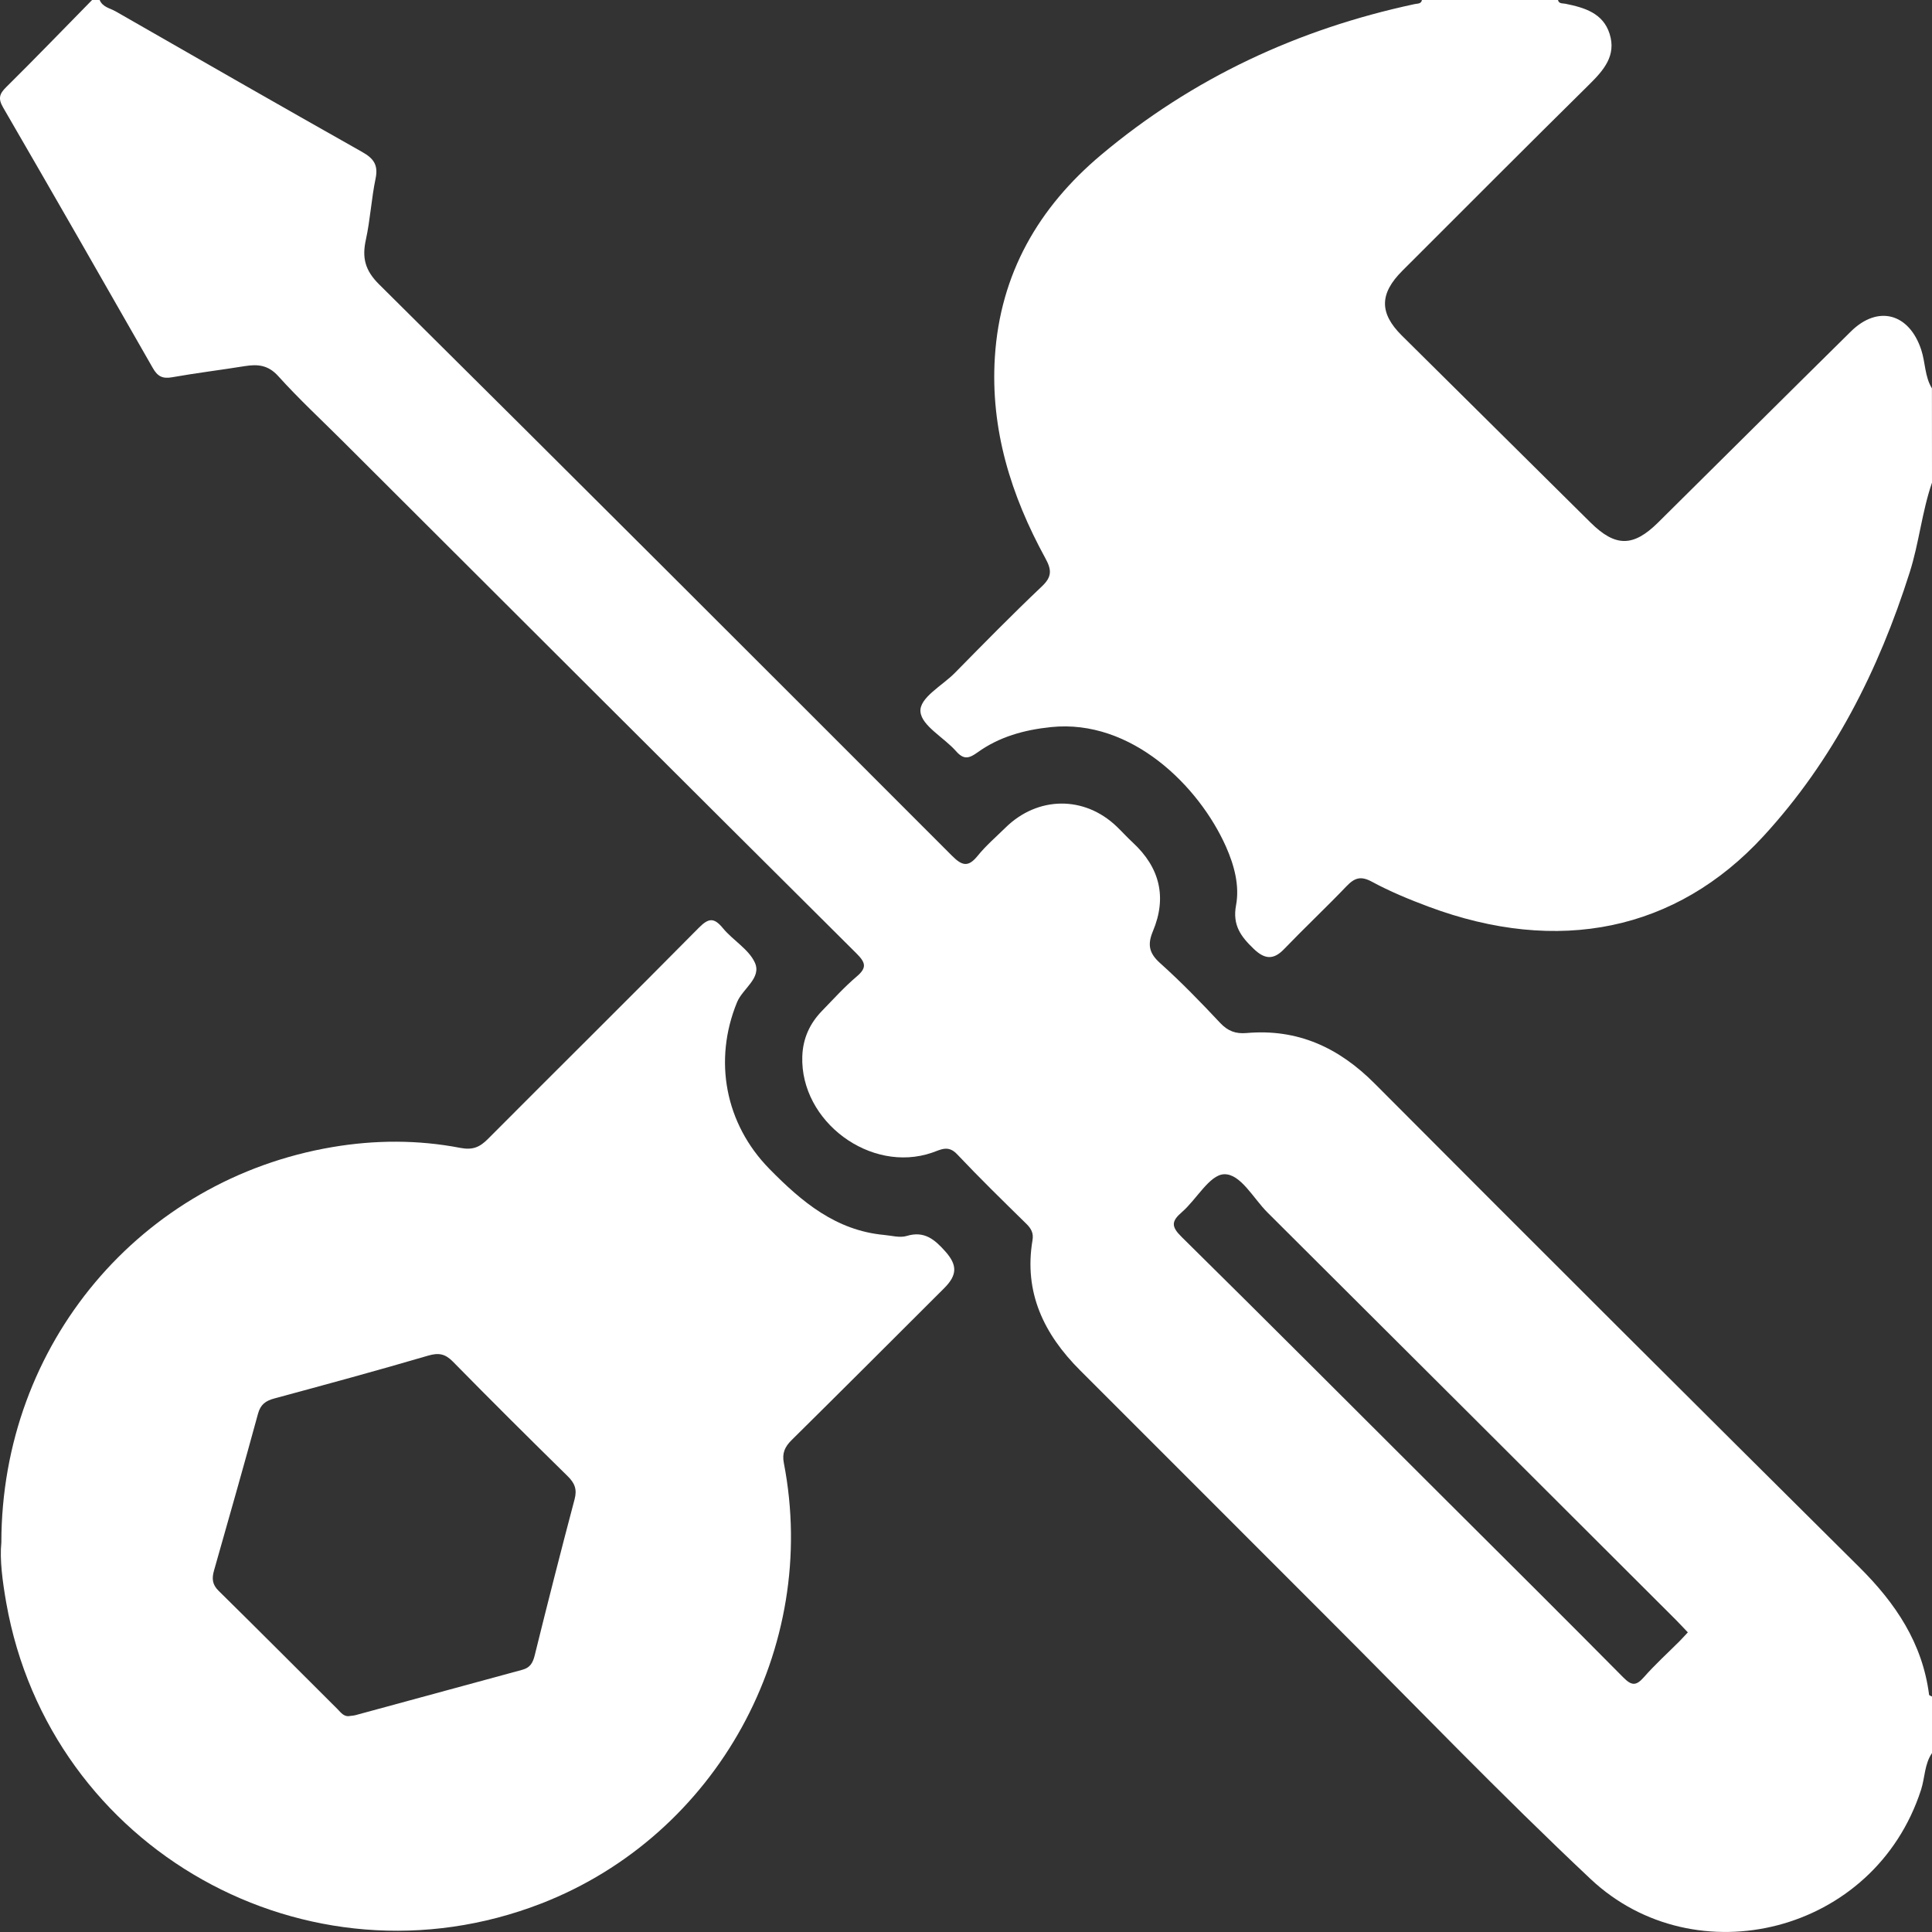
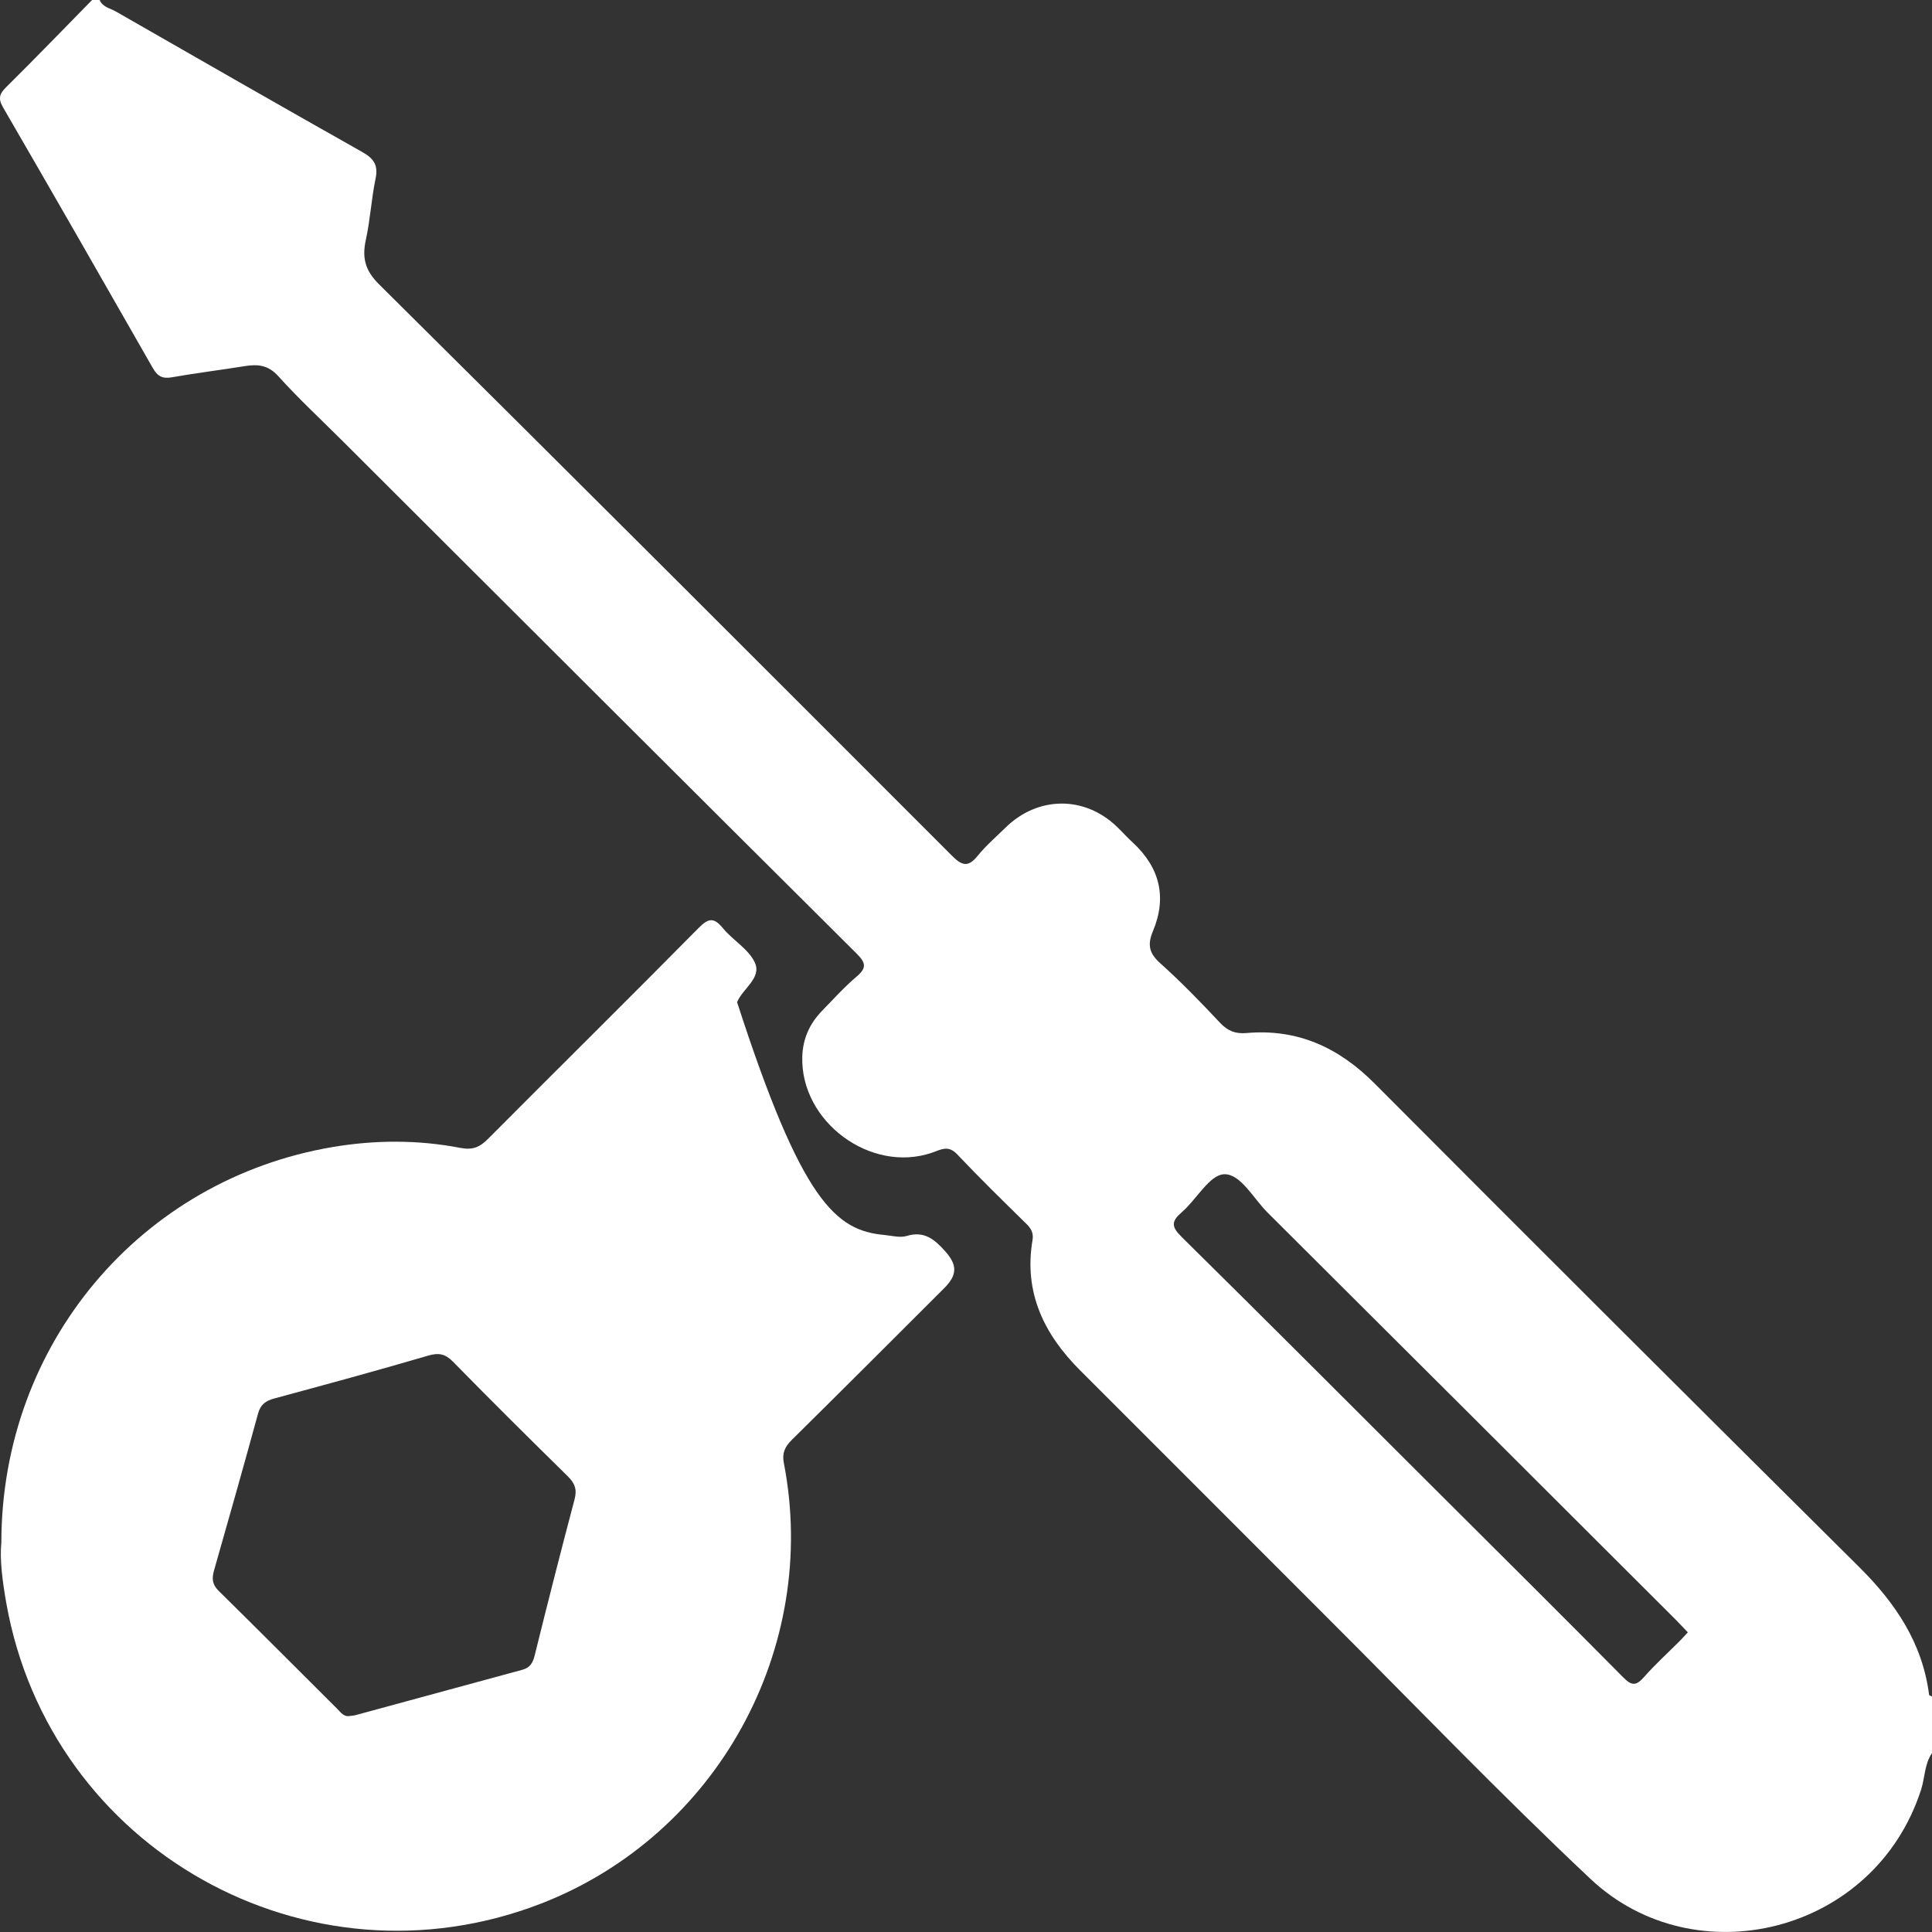
<svg xmlns="http://www.w3.org/2000/svg" width="53" height="53" viewBox="0 0 53 53" fill="none">
  <rect x="0" y="0" width="53" height="53" fill="#333333" stroke="none" />
  <path d="M2.734 0C2.815 0.196 3.019 0.225 3.174 0.313C5.426 1.605 7.677 2.895 9.939 4.171C10.25 4.346 10.38 4.527 10.304 4.895C10.188 5.45 10.158 6.022 10.037 6.575C9.928 7.069 10.013 7.418 10.398 7.799C15.651 13.009 20.885 18.238 26.113 23.473C26.393 23.754 26.561 23.798 26.821 23.476C27.048 23.196 27.326 22.958 27.584 22.704C28.468 21.836 29.746 21.823 30.635 22.675C30.785 22.818 30.922 22.973 31.075 23.113C31.816 23.798 32.018 24.614 31.628 25.544C31.475 25.91 31.518 26.146 31.825 26.421C32.402 26.938 32.943 27.497 33.473 28.062C33.684 28.286 33.898 28.365 34.196 28.339C35.597 28.216 36.726 28.735 37.713 29.727C42.131 34.163 46.565 38.583 51.007 42.993C52 43.979 52.739 45.075 52.92 46.492C52.922 46.511 52.972 46.525 53 46.54C53 47.058 53 47.575 53 48.091C52.793 48.394 52.807 48.764 52.7 49.098C51.419 53.057 46.496 54.236 43.637 51.549C41.161 49.221 38.806 46.767 36.401 44.365C34.142 42.109 31.89 39.847 29.631 37.593C28.637 36.6 28.082 35.455 28.325 34.018C28.357 33.826 28.287 33.701 28.152 33.569C27.512 32.941 26.87 32.314 26.255 31.663C26.01 31.404 25.807 31.54 25.569 31.621C23.881 32.2 21.951 30.765 22.009 28.981C22.025 28.491 22.212 28.08 22.547 27.734C22.86 27.412 23.162 27.076 23.503 26.787C23.793 26.541 23.741 26.401 23.493 26.153C18.795 21.48 14.107 16.798 9.417 12.117C8.819 11.52 8.197 10.944 7.632 10.317C7.354 10.009 7.067 9.988 6.713 10.044C6.05 10.151 5.383 10.232 4.723 10.349C4.461 10.396 4.324 10.328 4.192 10.096C2.83 7.709 1.463 5.324 0.084 2.946C-0.056 2.704 -0.018 2.575 0.171 2.389C0.966 1.603 1.743 0.797 2.526 0C2.596 0 2.665 0 2.734 0ZM46.302 44.78C46.182 44.655 46.08 44.544 45.974 44.437C42.241 40.711 38.509 36.983 34.771 33.262C34.383 32.877 34.032 32.193 33.576 32.213C33.178 32.232 32.825 32.904 32.422 33.252C32.134 33.501 32.125 33.646 32.411 33.928C34.779 36.264 37.128 38.619 39.483 40.968C41.168 42.648 42.856 44.324 44.529 46.014C44.754 46.241 44.877 46.258 45.093 46.014C45.399 45.665 45.746 45.351 46.074 45.023C46.144 44.952 46.211 44.877 46.302 44.78Z" fill="white" />
-   <path d="M53 13.239C52.724 14.041 52.646 14.891 52.388 15.702C51.536 18.388 50.291 20.858 48.372 22.943C45.983 25.539 42.748 26.201 39.188 24.872C38.658 24.674 38.13 24.456 37.635 24.188C37.326 24.021 37.157 24.083 36.936 24.314C36.376 24.899 35.785 25.455 35.223 26.039C34.925 26.349 34.681 26.307 34.391 26.028C34.046 25.697 33.805 25.383 33.908 24.835C34.009 24.296 33.859 23.738 33.633 23.228C32.892 21.562 31.036 19.719 28.834 19.946C28.097 20.022 27.412 20.211 26.814 20.642C26.572 20.816 26.432 20.84 26.224 20.604C25.895 20.231 25.287 19.912 25.251 19.527C25.214 19.142 25.849 18.811 26.194 18.46C26.98 17.661 27.765 16.86 28.579 16.089C28.862 15.822 28.853 15.634 28.675 15.31C27.736 13.594 27.166 11.78 27.292 9.793C27.437 7.509 28.489 5.692 30.206 4.249C32.715 2.142 35.607 0.797 38.809 0.112C38.889 0.094 38.985 0.113 39.008 -0.001C40.252 -0.001 41.495 -0.001 42.739 -0.001C42.768 0.112 42.865 0.086 42.944 0.103C43.464 0.209 43.975 0.357 44.156 0.928C44.345 1.525 43.995 1.925 43.596 2.319C41.879 4.014 40.175 5.724 38.468 7.43C37.841 8.057 37.836 8.589 38.454 9.203C40.179 10.915 41.906 12.626 43.633 14.335C44.316 15.01 44.804 15.009 45.486 14.334C47.25 12.588 49.008 10.836 50.775 9.093C51.521 8.357 52.378 8.597 52.706 9.6C52.82 9.948 52.8 10.331 52.998 10.653C53 11.514 53 12.376 53 13.239Z" fill="white" />
-   <path d="M0.037 42.316C0.041 36.867 3.861 32.357 9.122 31.467C10.286 31.27 11.463 31.265 12.624 31.489C12.968 31.555 13.159 31.472 13.385 31.245C15.308 29.313 17.247 27.397 19.164 25.458C19.436 25.182 19.584 25.162 19.832 25.463C20.105 25.795 20.535 26.035 20.706 26.403C20.903 26.828 20.376 27.115 20.22 27.492C19.564 29.09 19.893 30.83 21.108 32.067C21.993 32.968 22.929 33.756 24.256 33.878C24.462 33.897 24.687 33.962 24.872 33.906C25.358 33.757 25.642 34.005 25.929 34.326C26.263 34.699 26.268 34.973 25.901 35.339C24.509 36.729 23.119 38.119 21.72 39.502C21.53 39.689 21.45 39.864 21.503 40.135C22.49 45.219 19.662 50.349 14.849 52.218C8.44 54.706 1.368 50.738 0.172 43.972C0.068 43.38 -0.011 42.779 0.037 42.316ZM9.604 47.073C9.655 47.066 9.708 47.064 9.757 47.05C11.281 46.636 12.806 46.22 14.331 45.806C14.54 45.749 14.617 45.62 14.669 45.409C15.022 43.979 15.386 42.551 15.763 41.127C15.835 40.855 15.765 40.684 15.571 40.494C14.514 39.456 13.462 38.41 12.423 37.352C12.212 37.138 12.034 37.104 11.744 37.189C10.344 37.6 8.937 37.982 7.528 38.363C7.289 38.427 7.148 38.526 7.078 38.782C6.686 40.22 6.278 41.653 5.87 43.087C5.809 43.304 5.822 43.469 5.998 43.641C7.091 44.717 8.173 45.804 9.26 46.887C9.355 46.982 9.437 47.108 9.604 47.073Z" fill="white" />
+   <path d="M0.037 42.316C0.041 36.867 3.861 32.357 9.122 31.467C10.286 31.27 11.463 31.265 12.624 31.489C12.968 31.555 13.159 31.472 13.385 31.245C15.308 29.313 17.247 27.397 19.164 25.458C19.436 25.182 19.584 25.162 19.832 25.463C20.105 25.795 20.535 26.035 20.706 26.403C20.903 26.828 20.376 27.115 20.22 27.492C21.993 32.968 22.929 33.756 24.256 33.878C24.462 33.897 24.687 33.962 24.872 33.906C25.358 33.757 25.642 34.005 25.929 34.326C26.263 34.699 26.268 34.973 25.901 35.339C24.509 36.729 23.119 38.119 21.72 39.502C21.53 39.689 21.45 39.864 21.503 40.135C22.49 45.219 19.662 50.349 14.849 52.218C8.44 54.706 1.368 50.738 0.172 43.972C0.068 43.38 -0.011 42.779 0.037 42.316ZM9.604 47.073C9.655 47.066 9.708 47.064 9.757 47.05C11.281 46.636 12.806 46.22 14.331 45.806C14.54 45.749 14.617 45.62 14.669 45.409C15.022 43.979 15.386 42.551 15.763 41.127C15.835 40.855 15.765 40.684 15.571 40.494C14.514 39.456 13.462 38.41 12.423 37.352C12.212 37.138 12.034 37.104 11.744 37.189C10.344 37.6 8.937 37.982 7.528 38.363C7.289 38.427 7.148 38.526 7.078 38.782C6.686 40.22 6.278 41.653 5.87 43.087C5.809 43.304 5.822 43.469 5.998 43.641C7.091 44.717 8.173 45.804 9.26 46.887C9.355 46.982 9.437 47.108 9.604 47.073Z" fill="white" />
</svg>